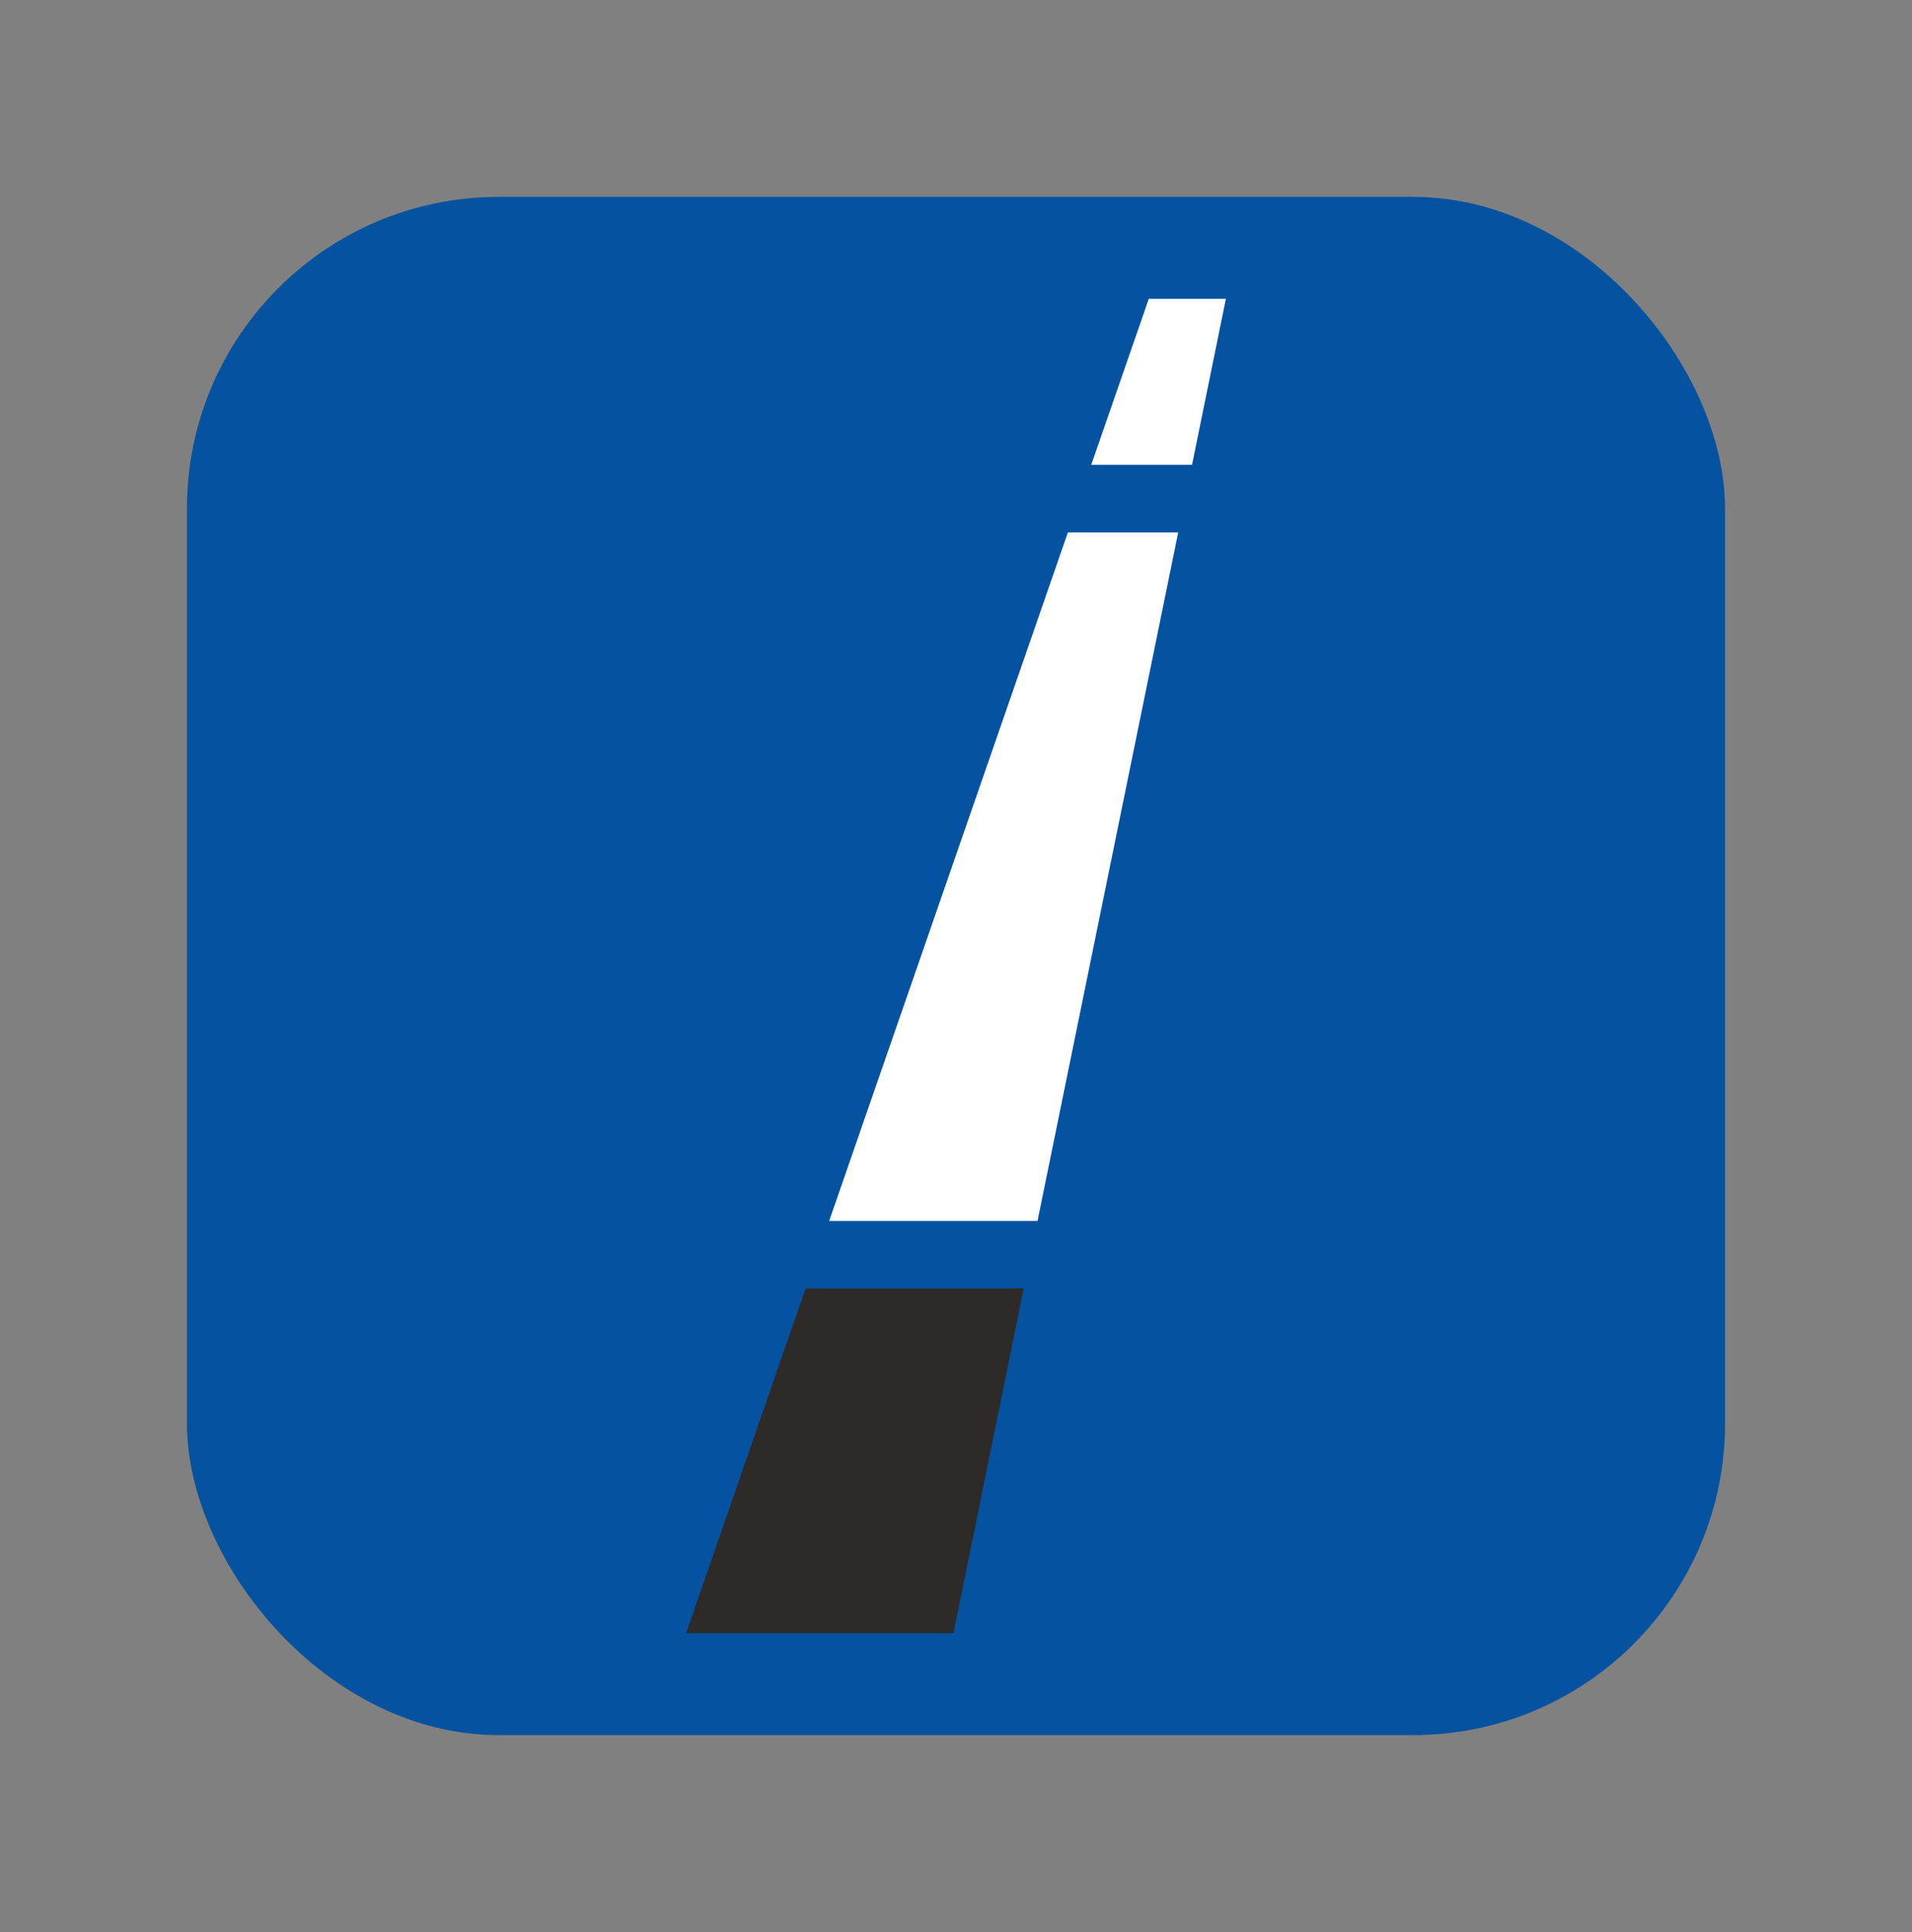
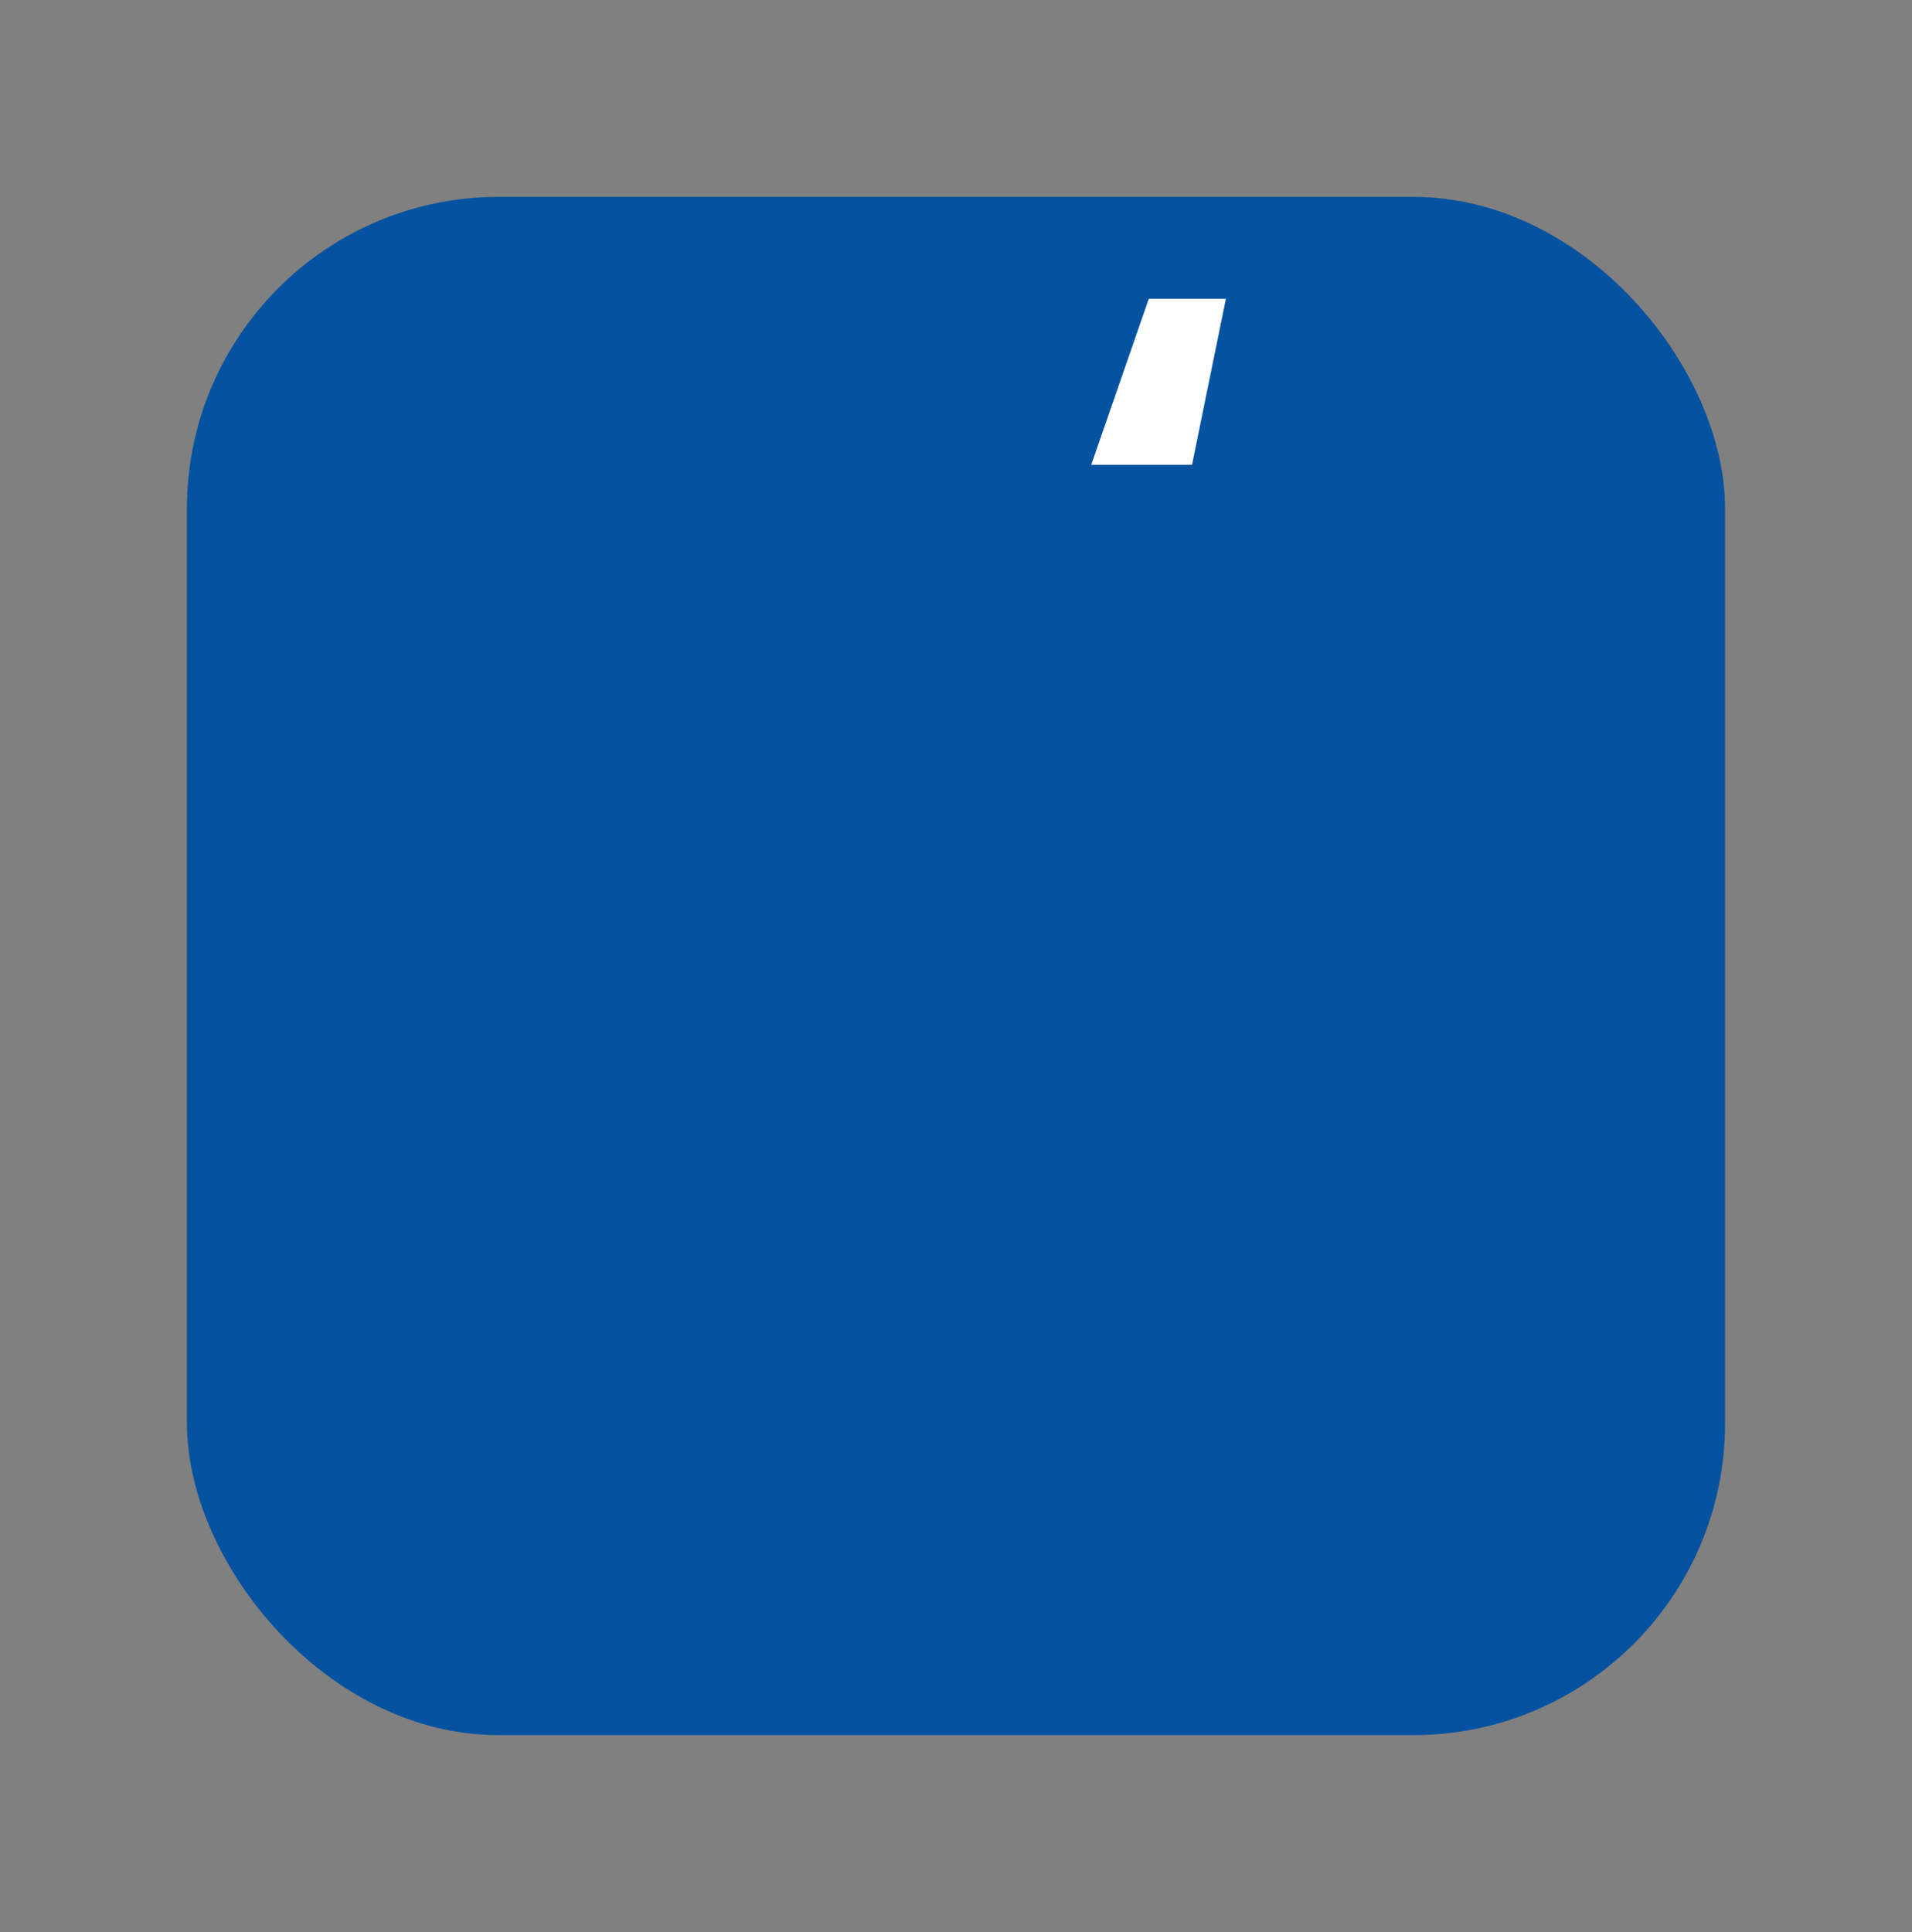
<svg xmlns="http://www.w3.org/2000/svg" version="1.1" width="186.46" height="188.4">
  <rect width="100%" height="100%" fill="#808080" stroke="none" />
  <svg version="1.1" viewBox="0 0 186.46 188.4">
    <defs>
      <style>
      .cls-1 {
        fill: #fff;
      }

      .cls-2 {
        fill: #2d2a27;
      }

      .cls-3 {
        fill: #0552a0;
      }
    </style>
    </defs>
    <g>
      <g id="SvgjsG1118">
        <rect class="cls-3" x="18.23" y="19.2" width="150" height="150" rx="30.4" ry="30.4" />
-         <polygon class="cls-2" points="99.83 125.65 92.98 159.26 66.91 159.26 78.56 125.65 99.83 125.65" />
-         <polygon class="cls-1" points="104.14 51.92 114.9 51.92 101.18 119.06 80.86 119.06 104.14 51.92" />
        <polygon class="cls-1" points="119.55 29.14 116.25 45.32 106.42 45.32 112.03 29.14 119.55 29.14" />
      </g>
    </g>
  </svg>
  <style>@media (prefers-color-scheme: light) { :root { filter: none; } }
@media (prefers-color-scheme: dark) { :root { filter: none; } }
</style>
</svg>